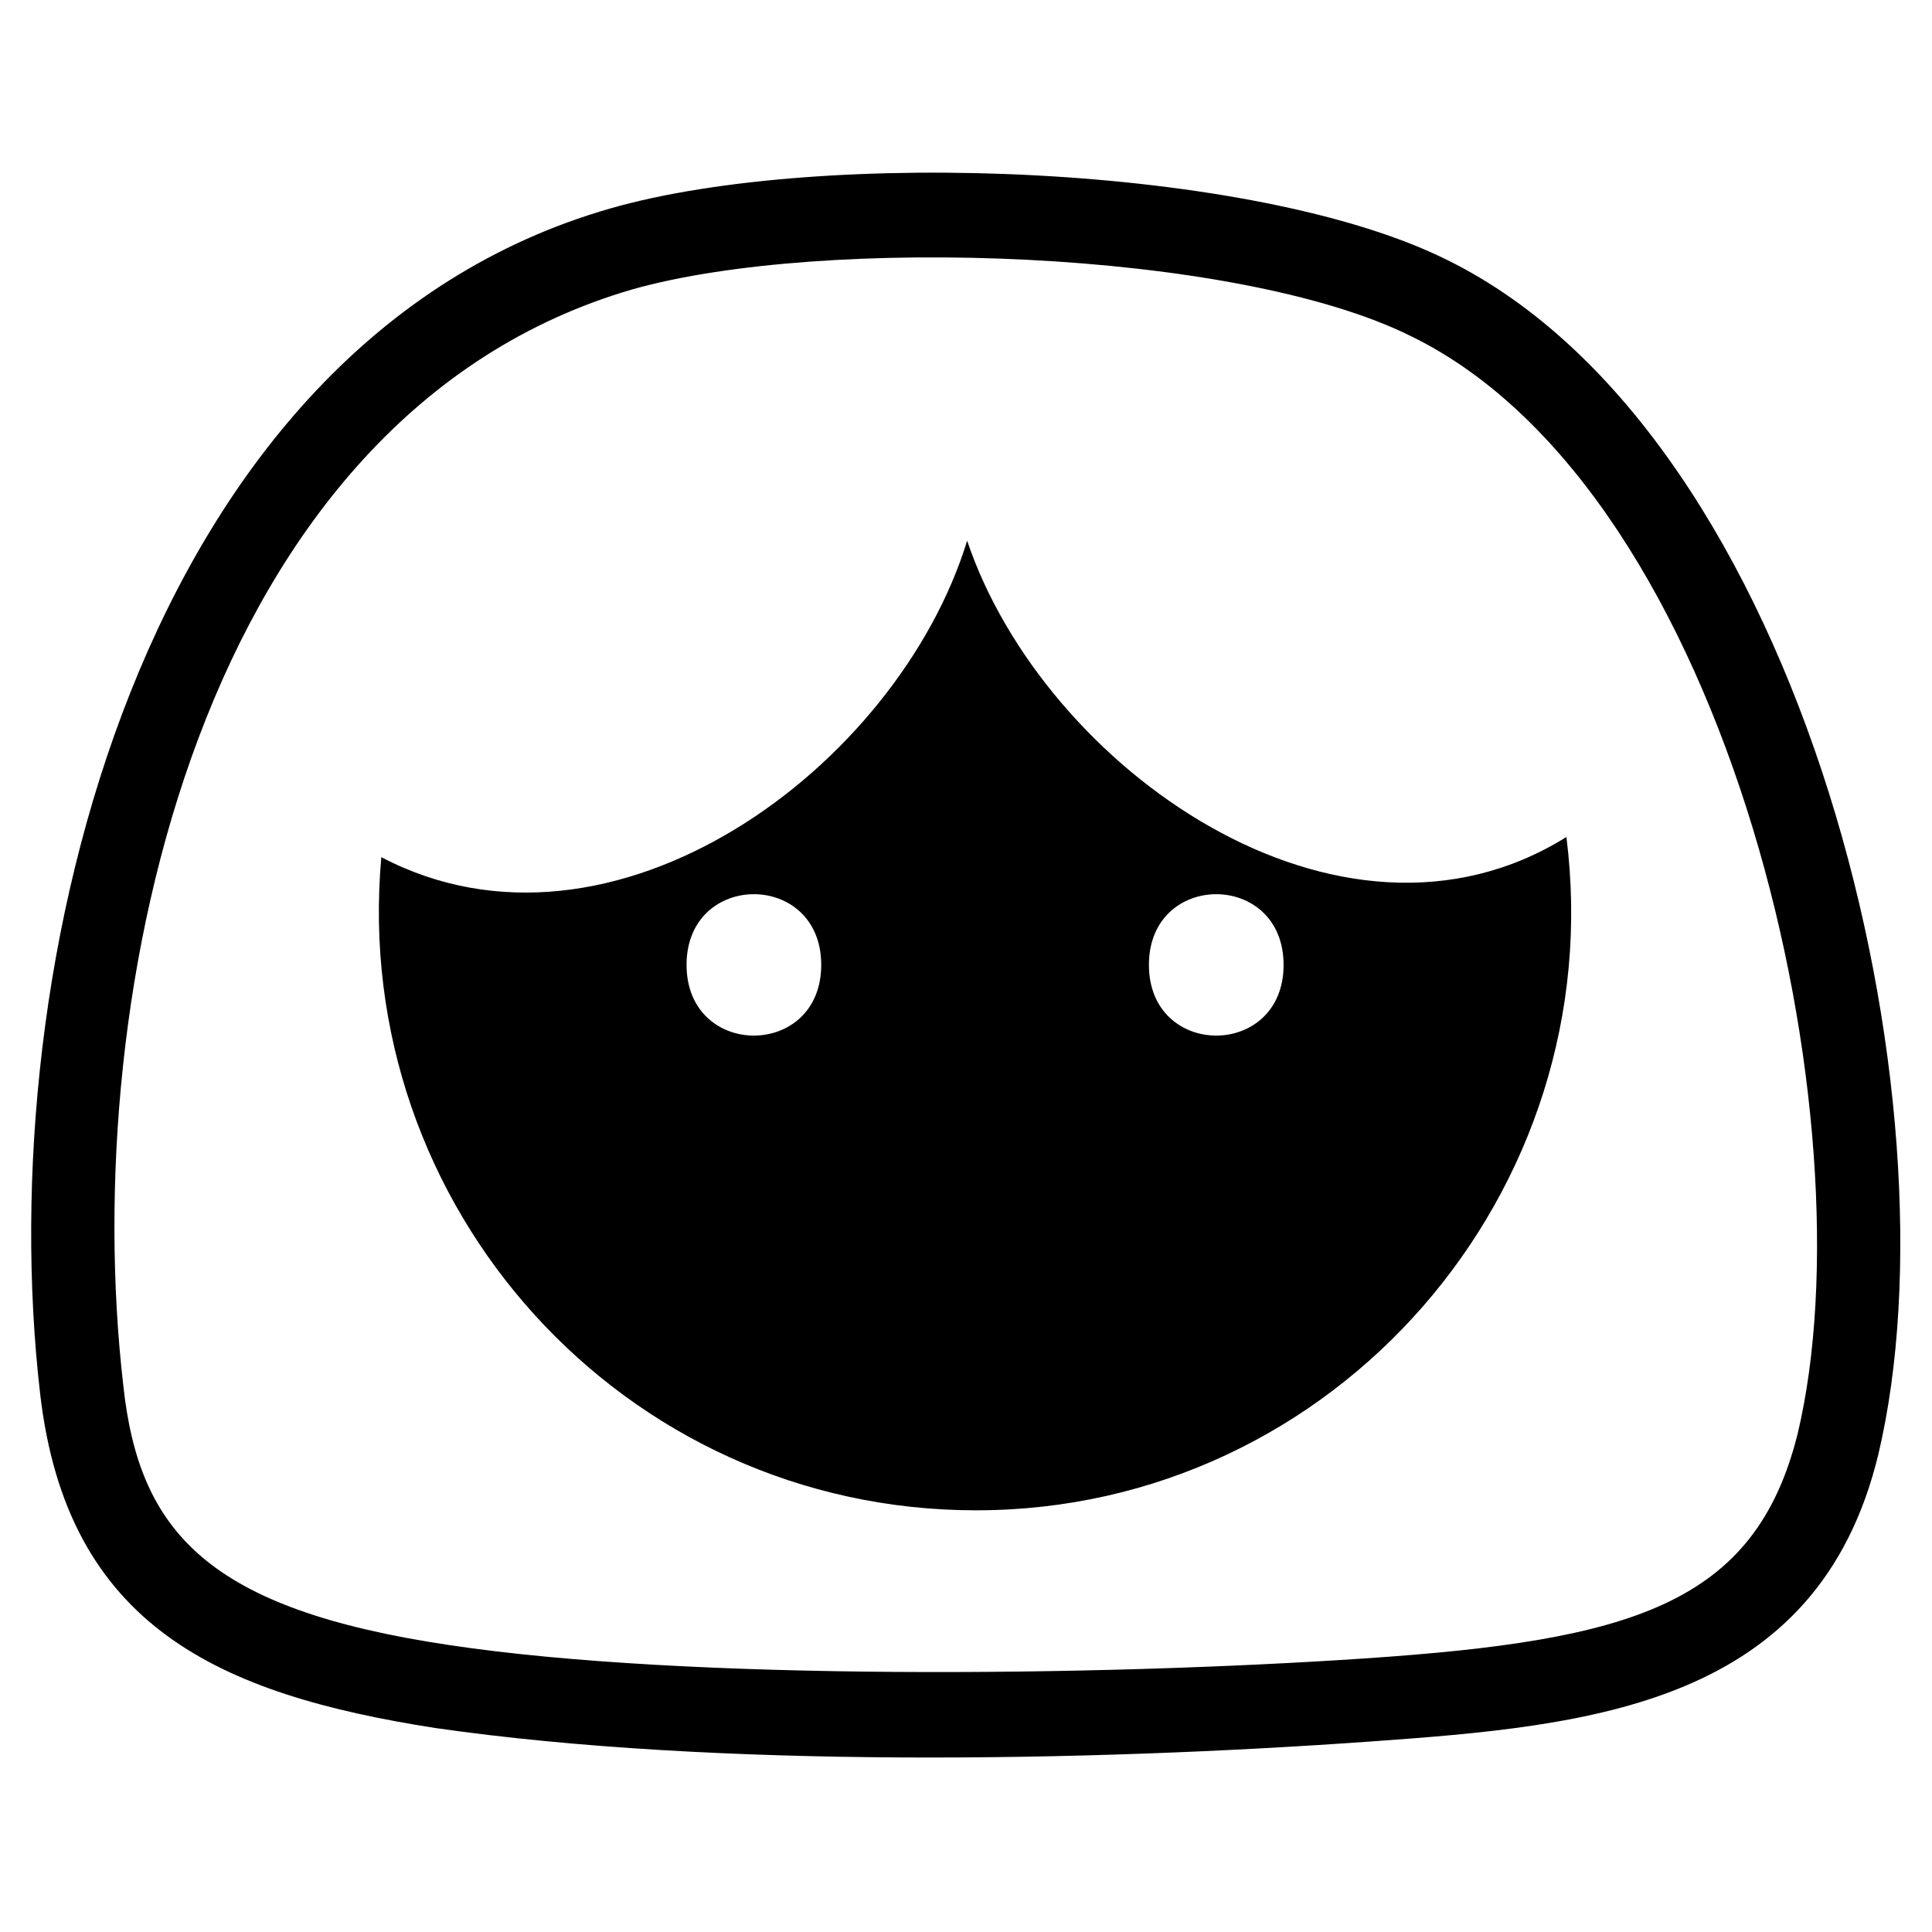
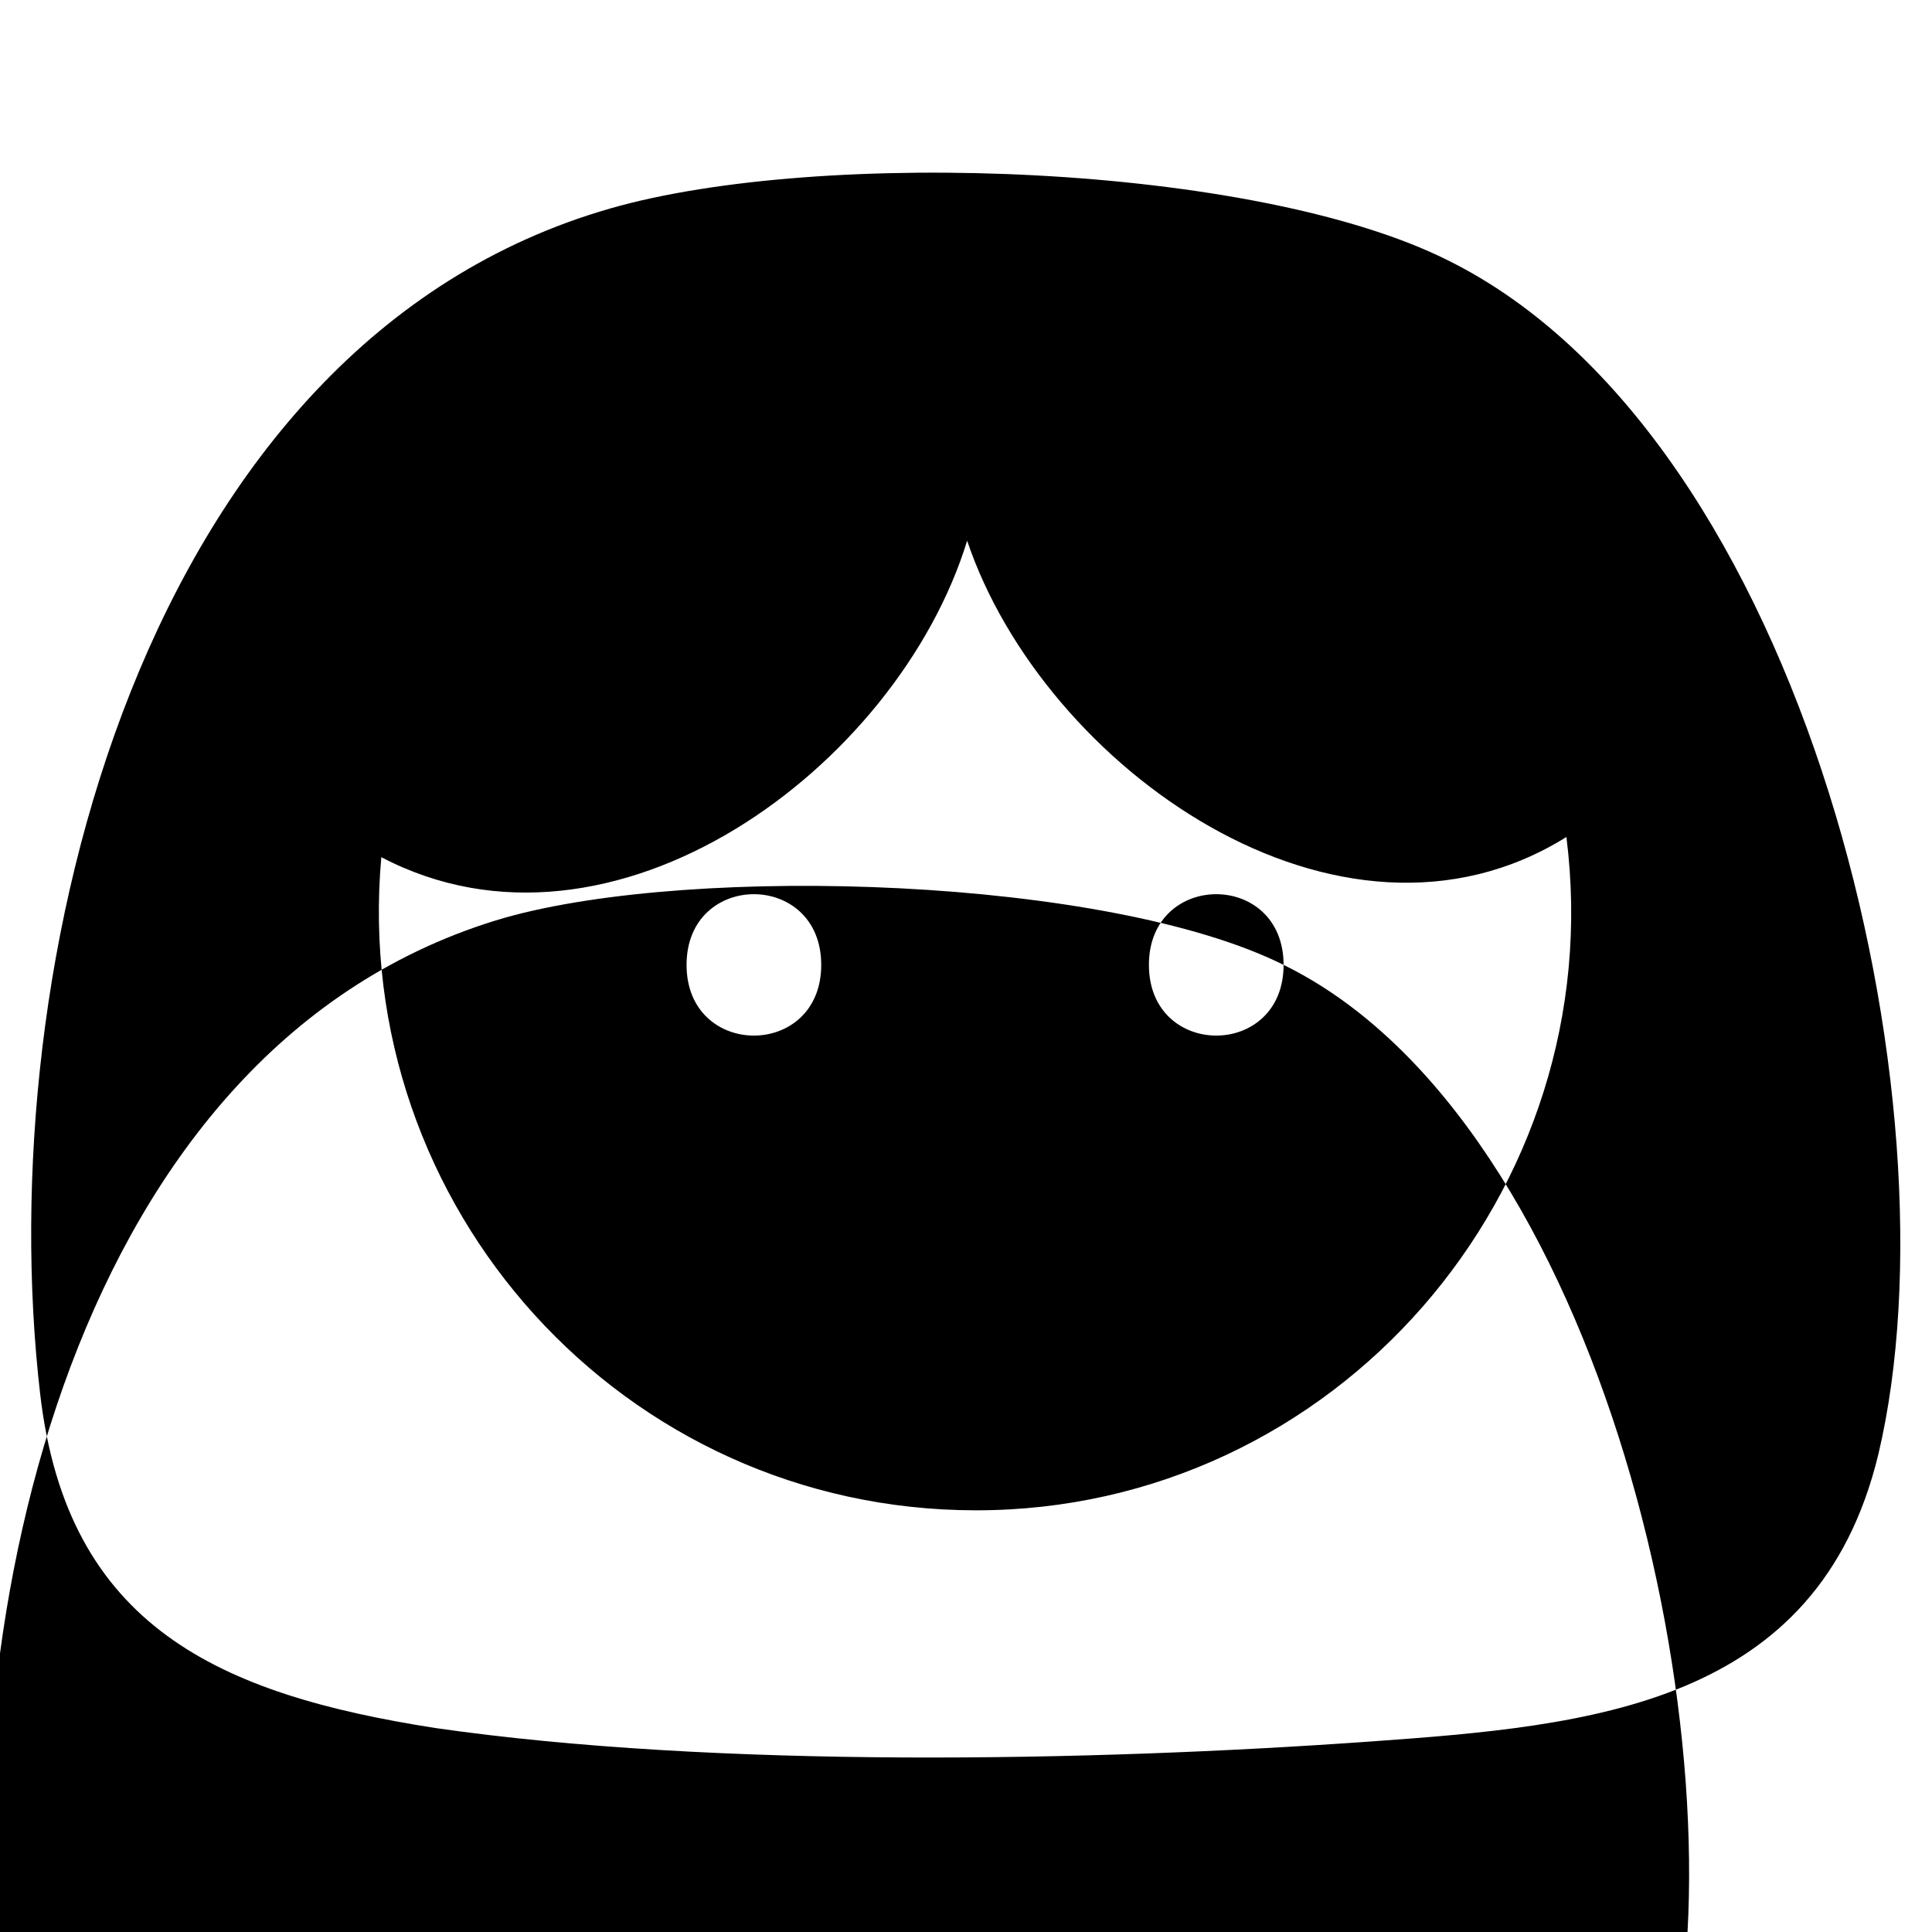
<svg xmlns="http://www.w3.org/2000/svg" fill="#000000" width="800px" height="800px" version="1.1" viewBox="144 144 512 512">
-   <path d="m527.59 212.93c95.172 46.992 136.21 223.65 114.2 316.44-16.059 66.621-76.137 71.973-134.43 76.137-74.945 5.352-173.69 7.137-248.04-3.57-57.102-8.922-97.551-26.766-104.69-88.629-13.086-113.02 26.766-278.38 151.08-314.06 55.914-16.059 170.71-11.895 221.87 13.68zm31.523 152.87c11.895 93.98-61.266 178.45-156.44 178.45-93.387 0-165.95-80.301-157.62-173.09 61.266 32.121 136.81-23.793 155.25-83.867 20.223 60.078 98.738 115.99 158.82 78.516zm-197.48 33.906c0 24.98-35.688 24.98-35.688 0s35.688-24.98 35.688 0zm122.53 0c0 24.98-35.688 24.98-35.688 0s35.688-24.98 35.688 0zm33.906-166.55c85.059 41.637 121.94 208.78 102.31 290.87-11.301 45.207-44.016 54.723-114.8 59.48-70.781 4.758-179.63 5.949-242.68-3.57-63.645-9.516-82.086-29.742-86.25-69-11.895-103.5 20.223-256.96 135.02-290.27 50.559-14.277 160-10.707 206.4 12.492z" fill-rule="evenodd" />
+   <path d="m527.59 212.93c95.172 46.992 136.21 223.65 114.2 316.44-16.059 66.621-76.137 71.973-134.43 76.137-74.945 5.352-173.69 7.137-248.04-3.57-57.102-8.922-97.551-26.766-104.69-88.629-13.086-113.02 26.766-278.38 151.08-314.06 55.914-16.059 170.71-11.895 221.87 13.68zm31.523 152.87c11.895 93.98-61.266 178.45-156.44 178.45-93.387 0-165.95-80.301-157.62-173.09 61.266 32.121 136.81-23.793 155.25-83.867 20.223 60.078 98.738 115.99 158.82 78.516zm-197.48 33.906c0 24.98-35.688 24.98-35.688 0s35.688-24.98 35.688 0zm122.53 0c0 24.98-35.688 24.98-35.688 0s35.688-24.98 35.688 0zc85.059 41.637 121.94 208.78 102.31 290.87-11.301 45.207-44.016 54.723-114.8 59.48-70.781 4.758-179.63 5.949-242.68-3.57-63.645-9.516-82.086-29.742-86.25-69-11.895-103.5 20.223-256.96 135.02-290.27 50.559-14.277 160-10.707 206.4 12.492z" fill-rule="evenodd" />
</svg>